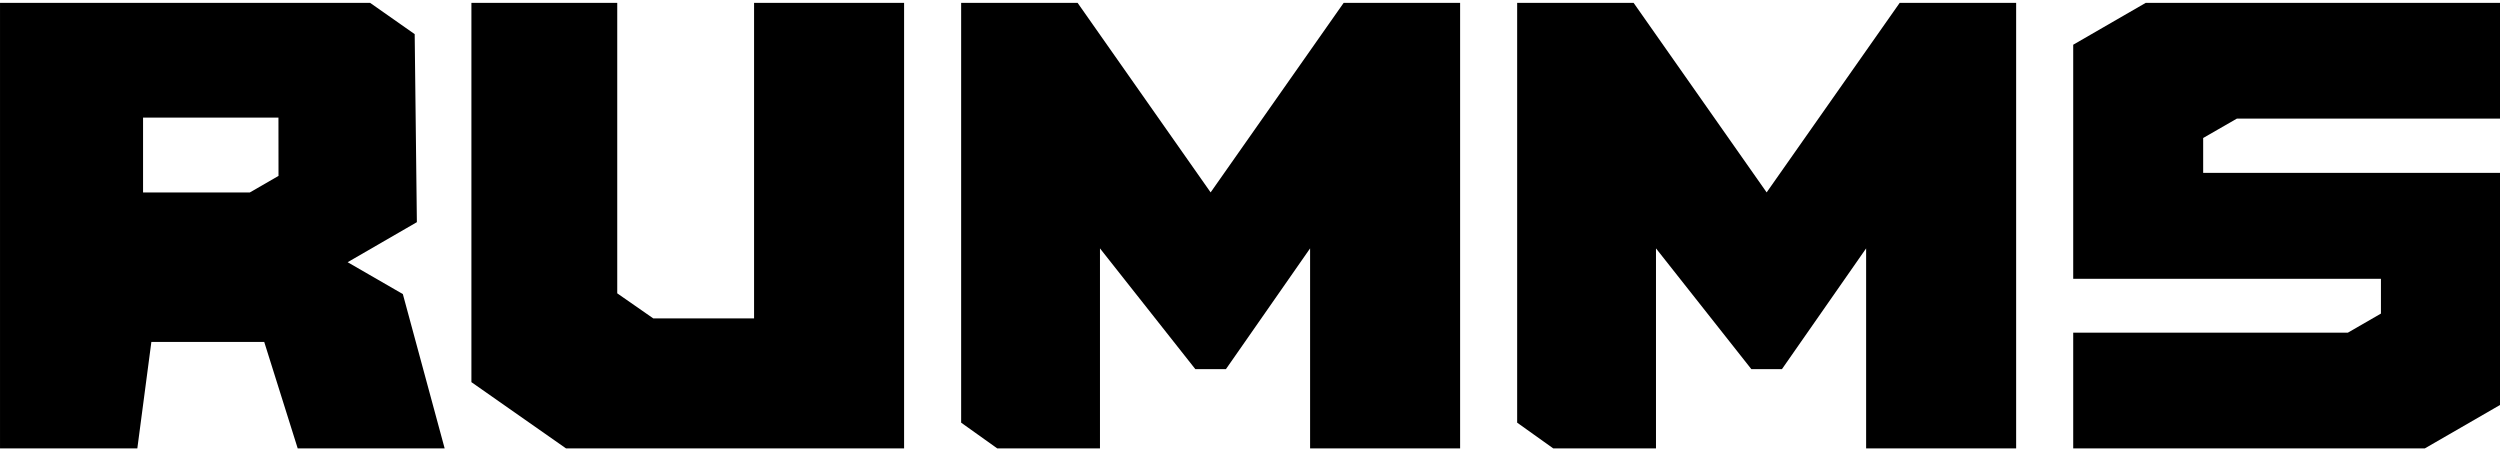
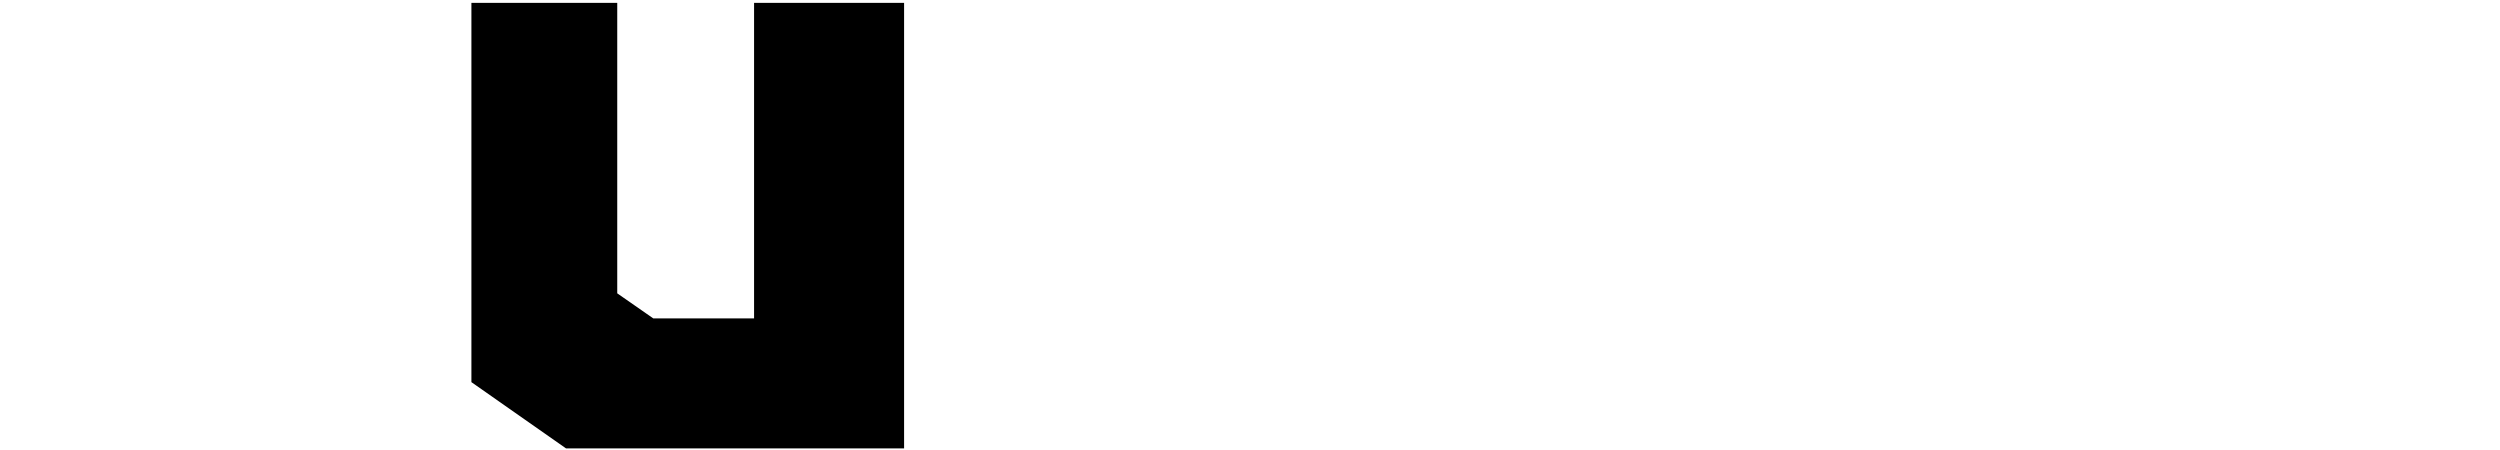
<svg xmlns="http://www.w3.org/2000/svg" xmlns:ns1="http://www.serif.com/" width="100%" height="100%" viewBox="0 0 150 27" version="1.1" xml:space="preserve" style="fill-rule:evenodd;clip-rule:evenodd;stroke-linejoin:round;stroke-miterlimit:2;">
  <g transform="matrix(0.588,0,0,0.588,0,0.171)">
    <g id="Ebene-1" ns1:id="Ebene 1">
      <g>
        <g transform="matrix(1,0,0,1,25.488,26.114)">
-           <path d="M0,-6.763L-10.89,-6.763L-10.89,-14.408L2.925,-14.408C2.925,-12.618 2.931,-8.455 2.931,-8.455L0,-6.763ZM15.619,3.603L9.985,0.351L17.05,-3.735L16.827,-22.921L12.278,-26.113L-25.487,-26.113L-25.487,19.35L-11.475,19.35L-10.042,8.483L1.473,8.483L4.89,19.35L19.885,19.35L15.619,3.603Z" style="fill-rule:nonzero;" />
-         </g>
+           </g>
        <g transform="matrix(1,0,0,1,48.103,45.463)">
          <path d="M0,-45.463L0,-6.759L9.653,0L44.151,0L44.151,-45.463L28.843,-45.463L28.843,-13.263L18.56,-13.263L14.881,-15.822L14.881,-45.463L0,-45.463Z" style="fill-rule:nonzero;" />
        </g>
        <g transform="matrix(1,0,0,1,193.847,45.463)">
-           <path d="M0,-45.463L-13.577,-26.122L-27.153,-45.463L-39.035,-45.463L-39.035,-2.626L-35.354,0L-24.869,0L-24.869,-20.409L-15.137,-8.086L-12.017,-8.086L-3.426,-20.409L-3.426,0L11.882,0L11.882,-45.463L0,-45.463Z" style="fill-rule:nonzero;" />
-         </g>
+           </g>
        <g transform="matrix(1,0,0,1,228.256,33.653)">
-           <path d="M0,-21.843L26.864,-21.843L26.864,-33.653L-9.304,-33.653L-16.704,-29.38L-16.704,-5.492L14.697,-5.492L14.697,-1.946L11.326,0L-16.704,0L-16.704,11.81L19.178,11.81L26.864,7.372L26.864,-16.306L-3.443,-16.306L-3.443,-19.863L0,-21.843Z" style="fill-rule:nonzero;" />
-         </g>
+           </g>
        <g transform="matrix(1,0,0,1,137.109,45.463)">
-           <path d="M0,-45.463L-13.576,-26.122L-27.151,-45.463L-39.033,-45.463L-39.033,-2.626L-35.352,0L-24.867,0L-24.867,-20.409L-15.136,-8.086L-12.015,-8.086L-3.426,-20.409L-3.426,0L11.882,0L11.882,-45.463L0,-45.463Z" style="fill-rule:nonzero;" />
-         </g>
+           </g>
      </g>
    </g>
  </g>
</svg>